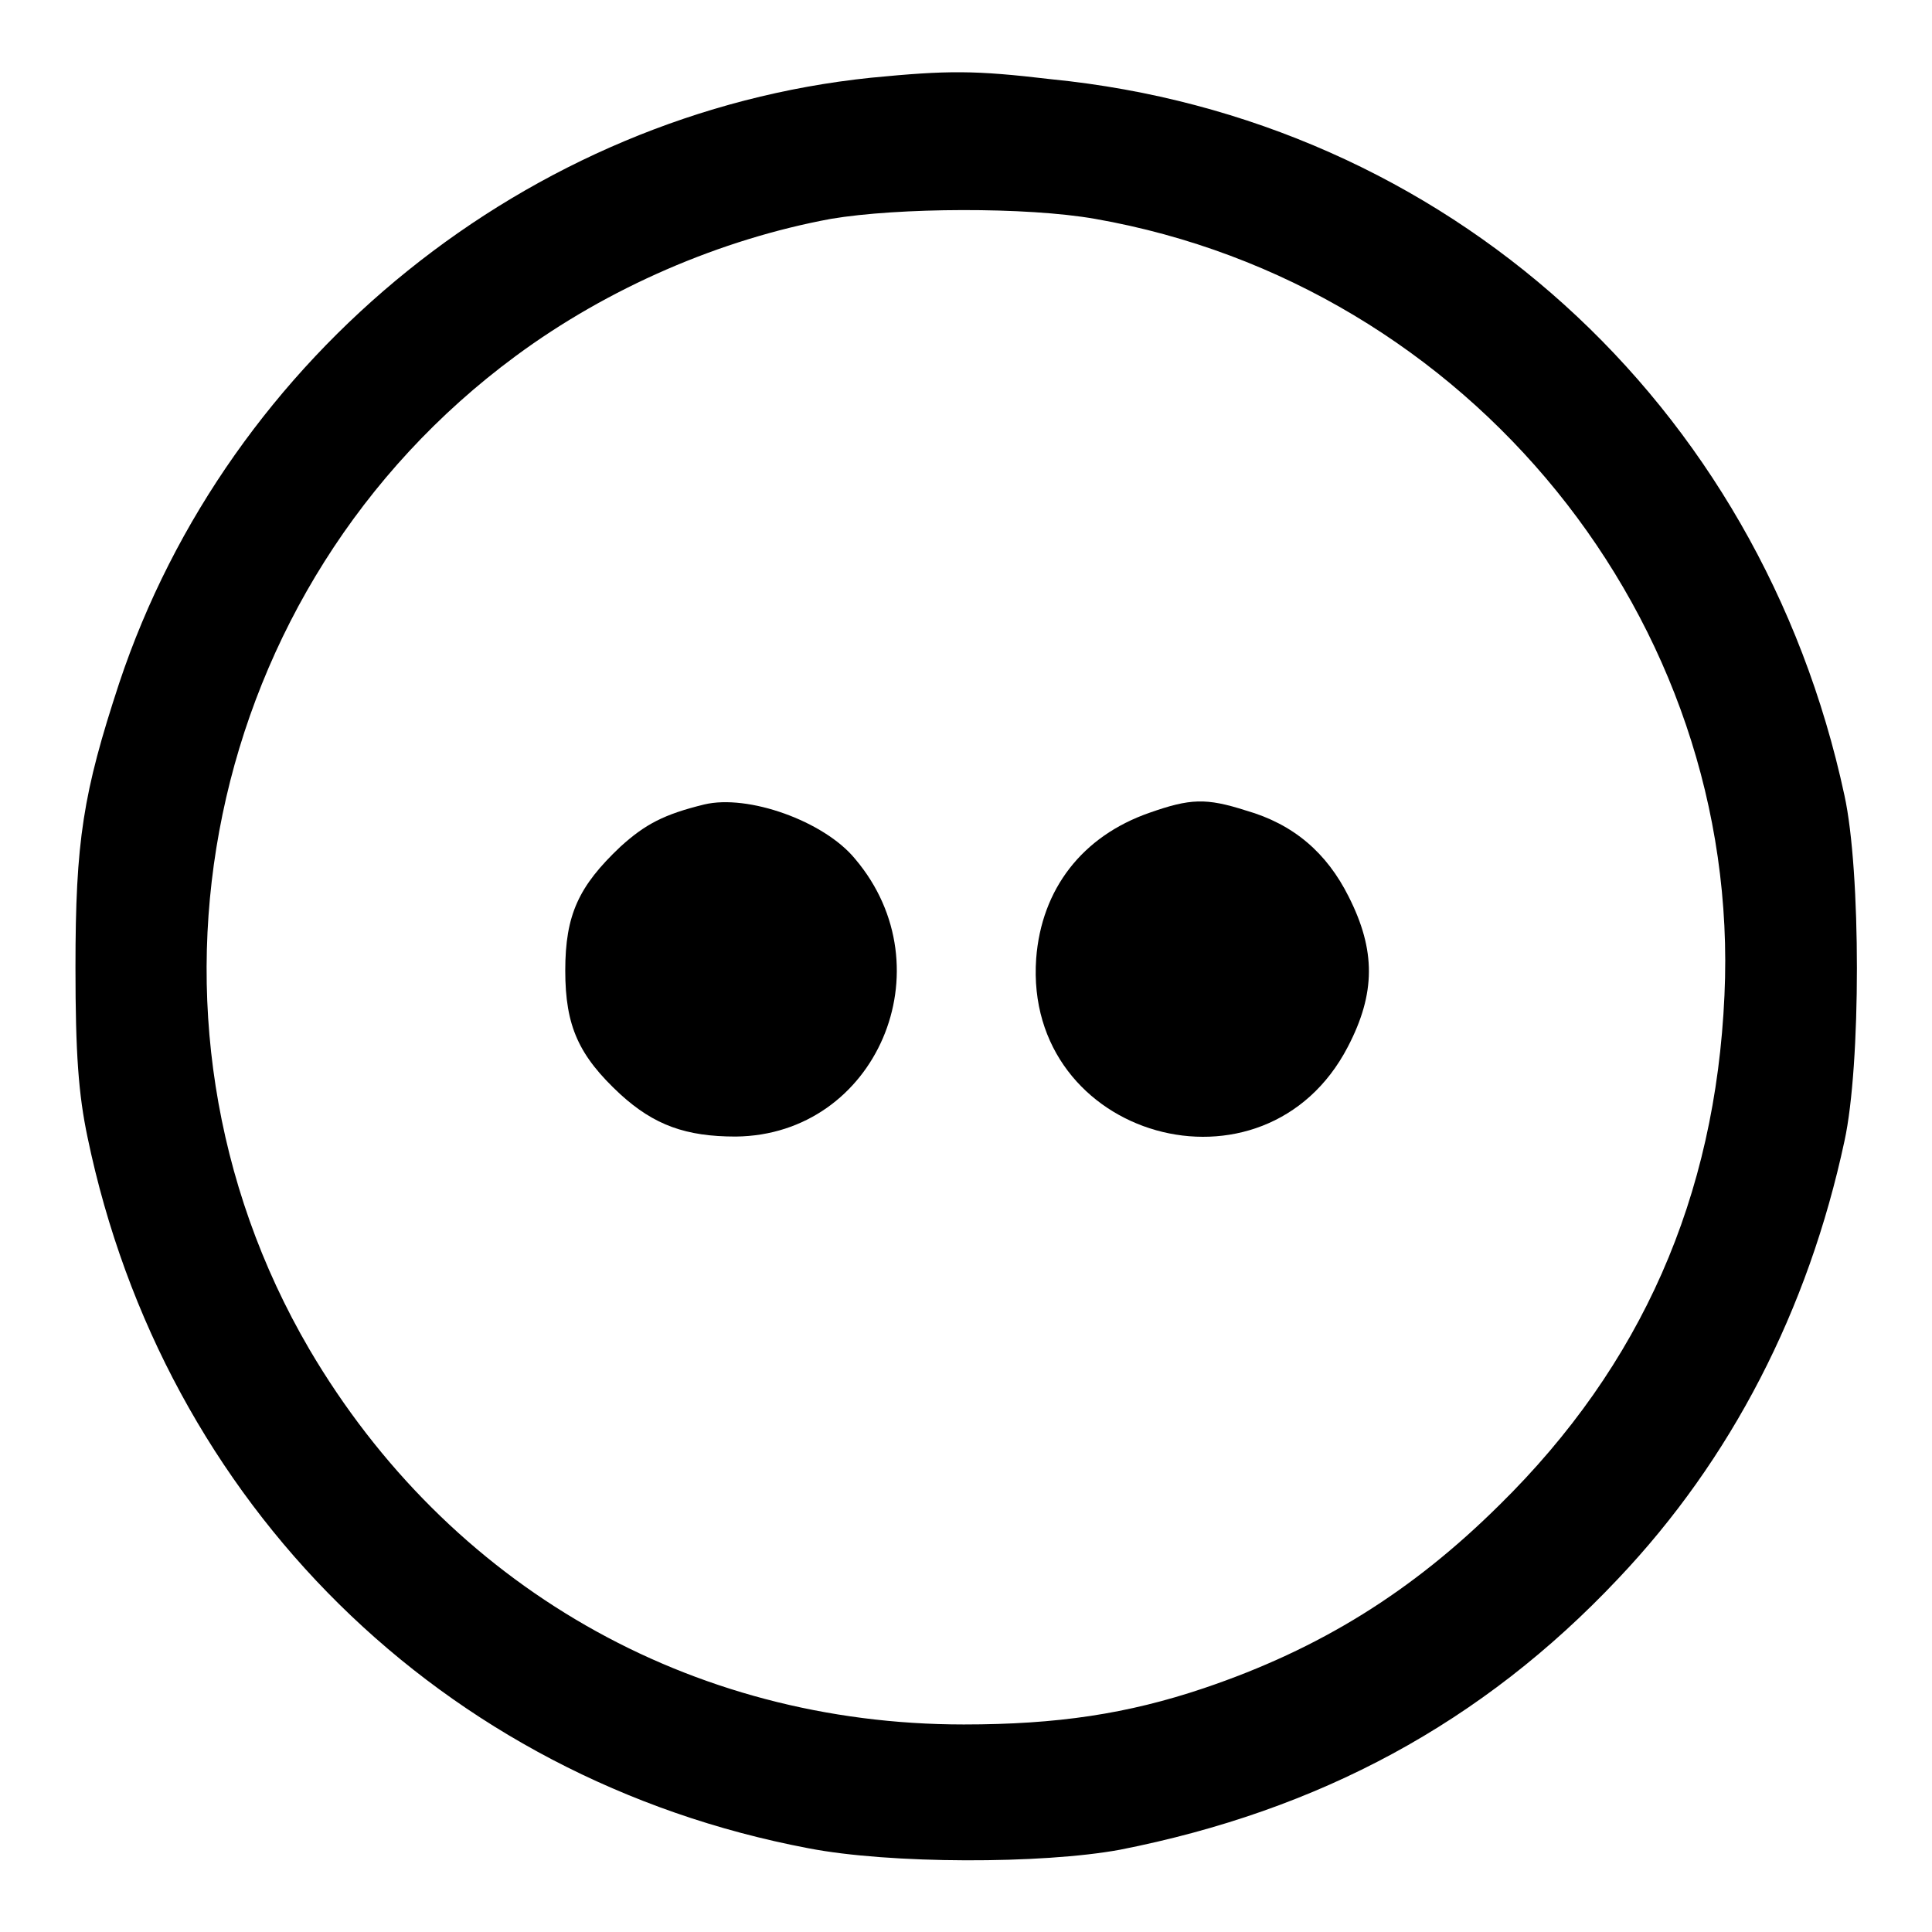
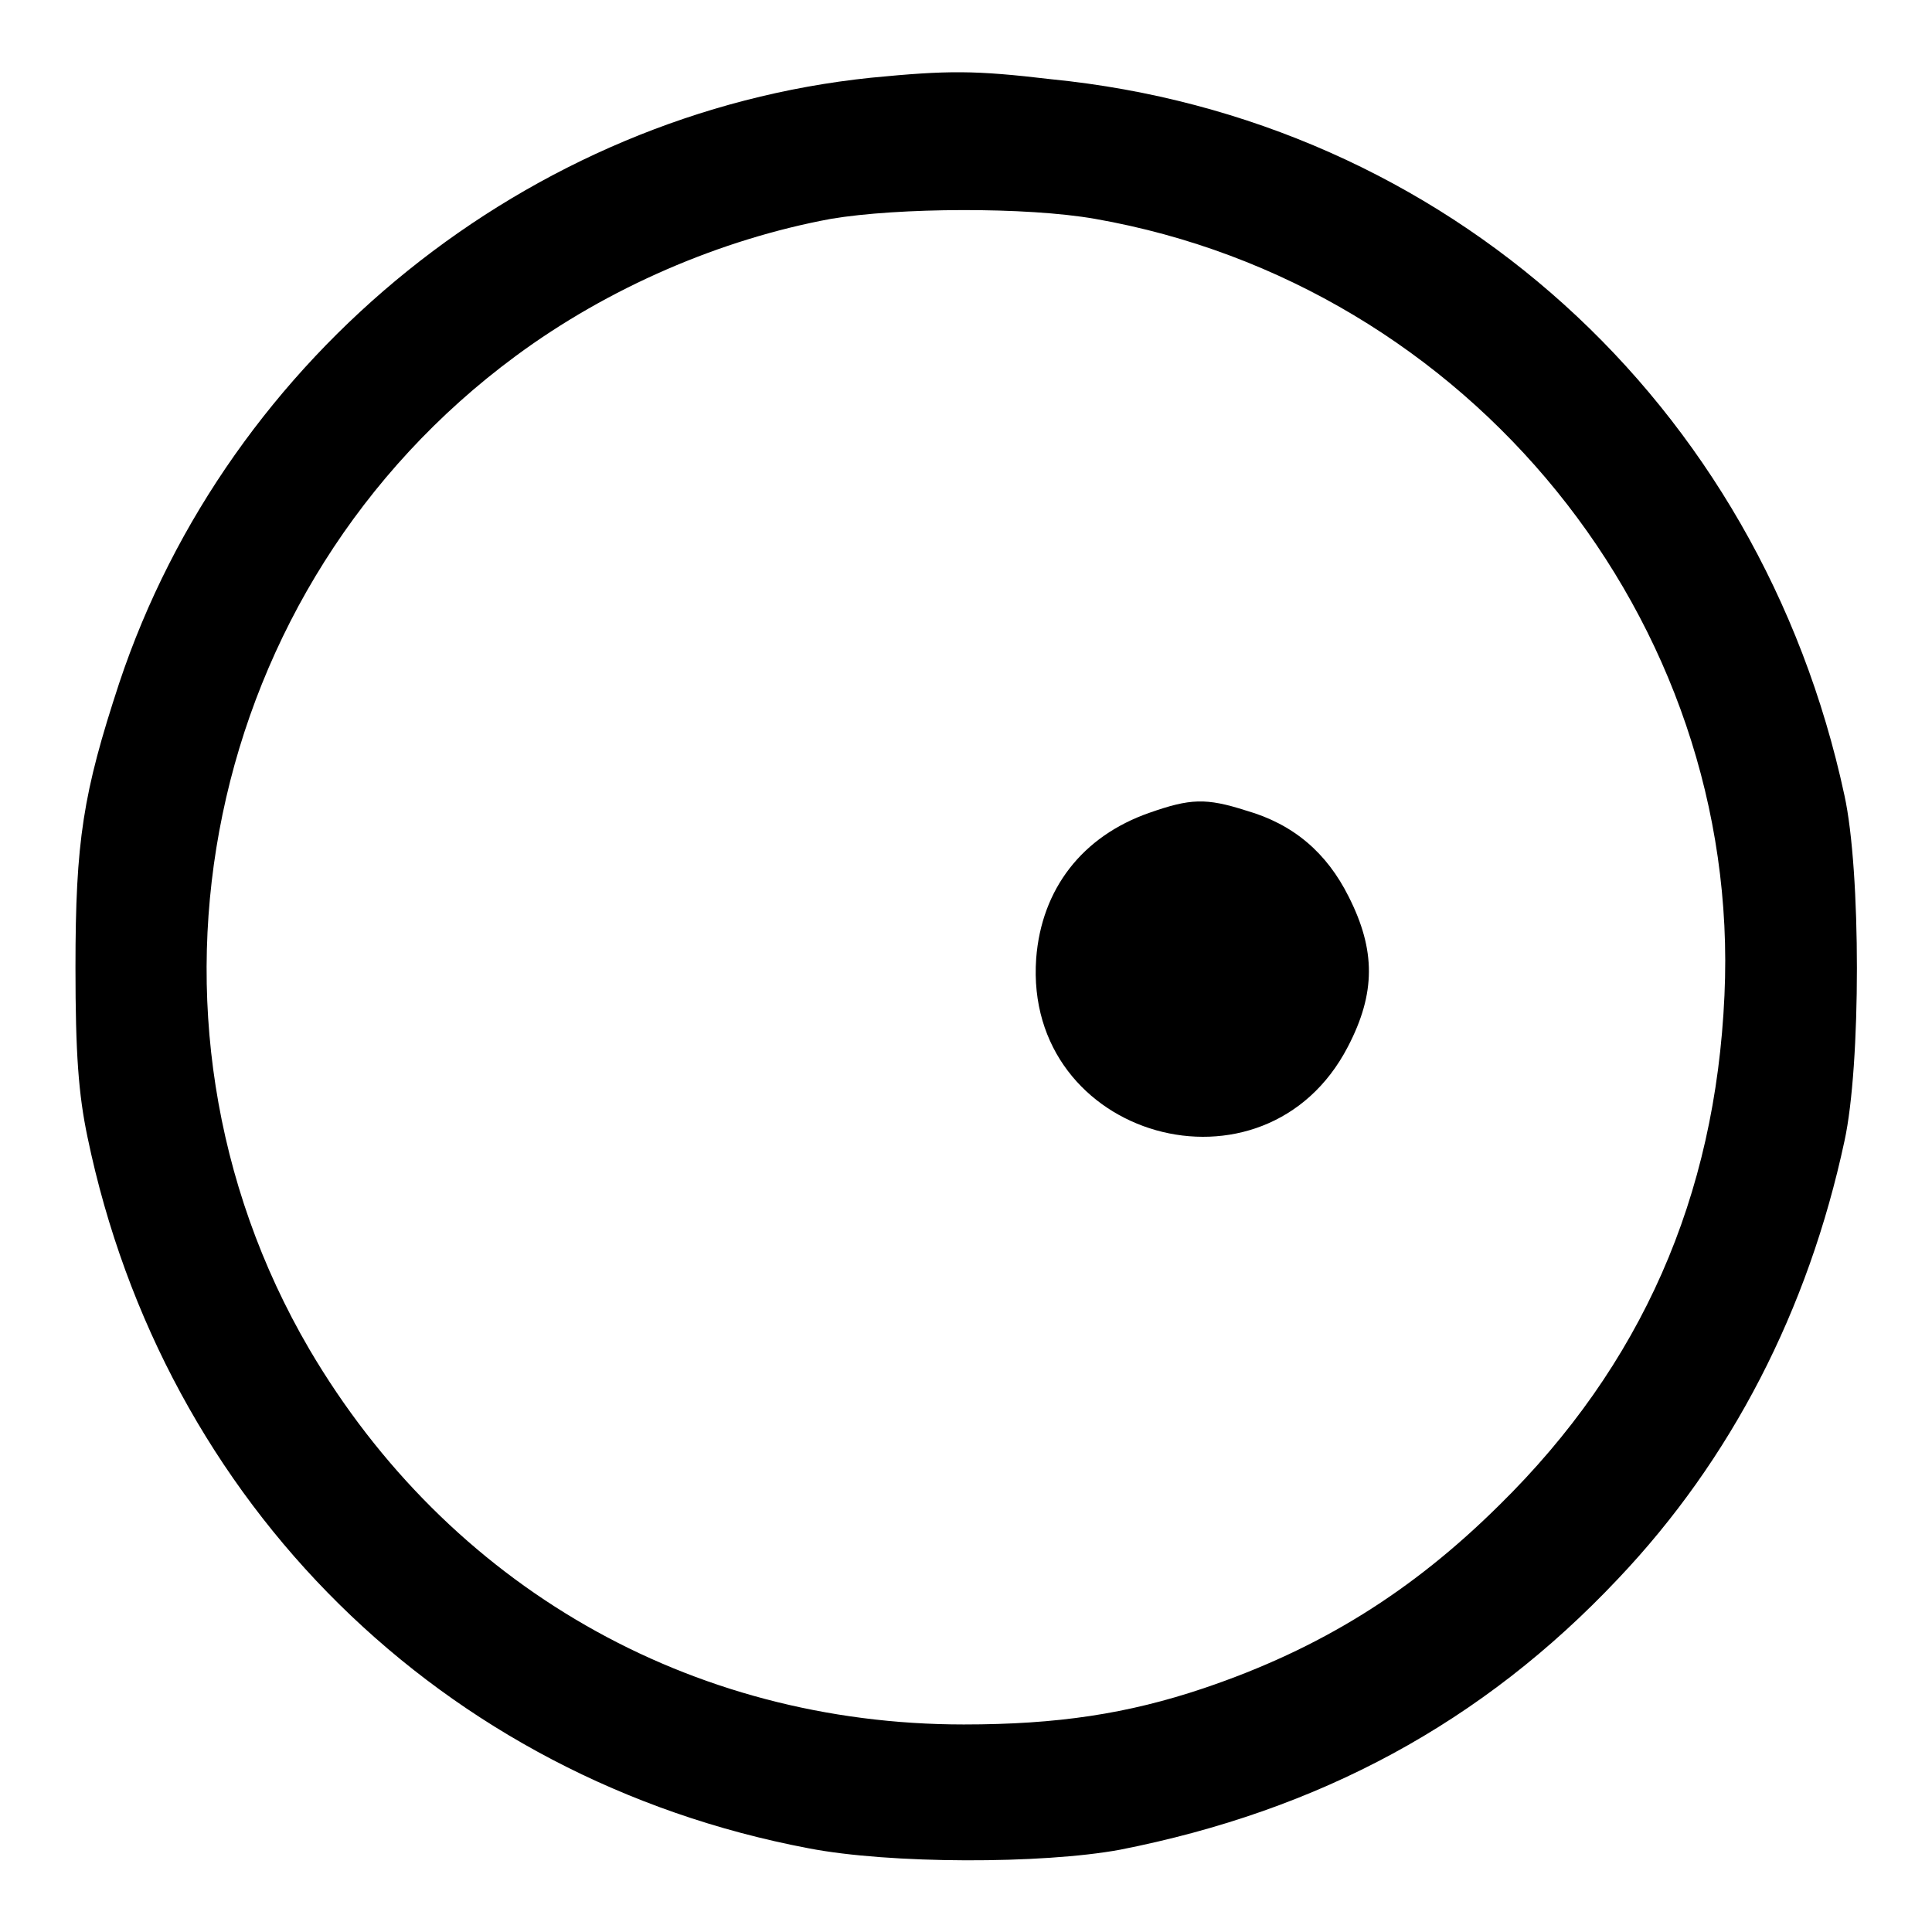
<svg xmlns="http://www.w3.org/2000/svg" version="1.1" x="0px" y="0px" viewBox="0 0 256 256" enable-background="new 0 0 256 256" xml:space="preserve">
  <g>
    <g>
      <g>
        <path fill="#000000" d="M115.4,10.3C70.1,15,30.3,47,15.8,90.5C11,105.1,10,111.4,10,128.2c0,11.4,0.4,16.8,1.6,22.5c10.1,48.6,47,85,95.5,94.2c10.8,2.1,31,2.1,41.3,0.2c26.4-5.2,48-16.8,66-35.9c15-15.8,25.2-35.6,30-58c2.2-10,2.2-35.8,0-45.8c-11.2-52.1-52.8-89.7-105.1-94.9C129.1,9.3,125.7,9.3,115.4,10.3z M145.1,29c49.6,8.7,85.7,53.2,83.4,102.9c-1.2,26.7-11,49-29.8,67.5c-11.6,11.5-23.8,19.1-39.2,24.3c-10.1,3.4-19.4,4.8-31.8,4.8c-36.3,0-68.3-18.4-86.7-49.7C15.2,134.7,27,77.7,68.3,47.2c12.3-9.1,27.2-15.5,41.8-18.2C119,27.5,136,27.4,145.1,29z" />
-         <path fill="#000000" d="M93.3,106.6c-5.3,1.3-7.8,2.6-11.1,5.6c-5.5,5.2-7.3,9-7.3,16.4s1.8,11.3,7.3,16.4c4.5,4.1,8.7,5.6,15.3,5.6c18.6-0.2,28.1-22.3,15.8-36.8C109.2,108.8,99.1,105.2,93.3,106.6z" />
        <path fill="#000000" d="M152.3,107.7c-8.9,3.1-14.3,10.1-15,19.3c-1.7,23.9,30.3,32.9,41.3,11.7c3.7-7.1,3.7-12.8,0.1-19.9c-2.9-5.8-7.3-9.6-13.6-11.4C159.8,105.7,157.7,105.8,152.3,107.7z" />
      </g>
    </g>
  </g>
</svg>